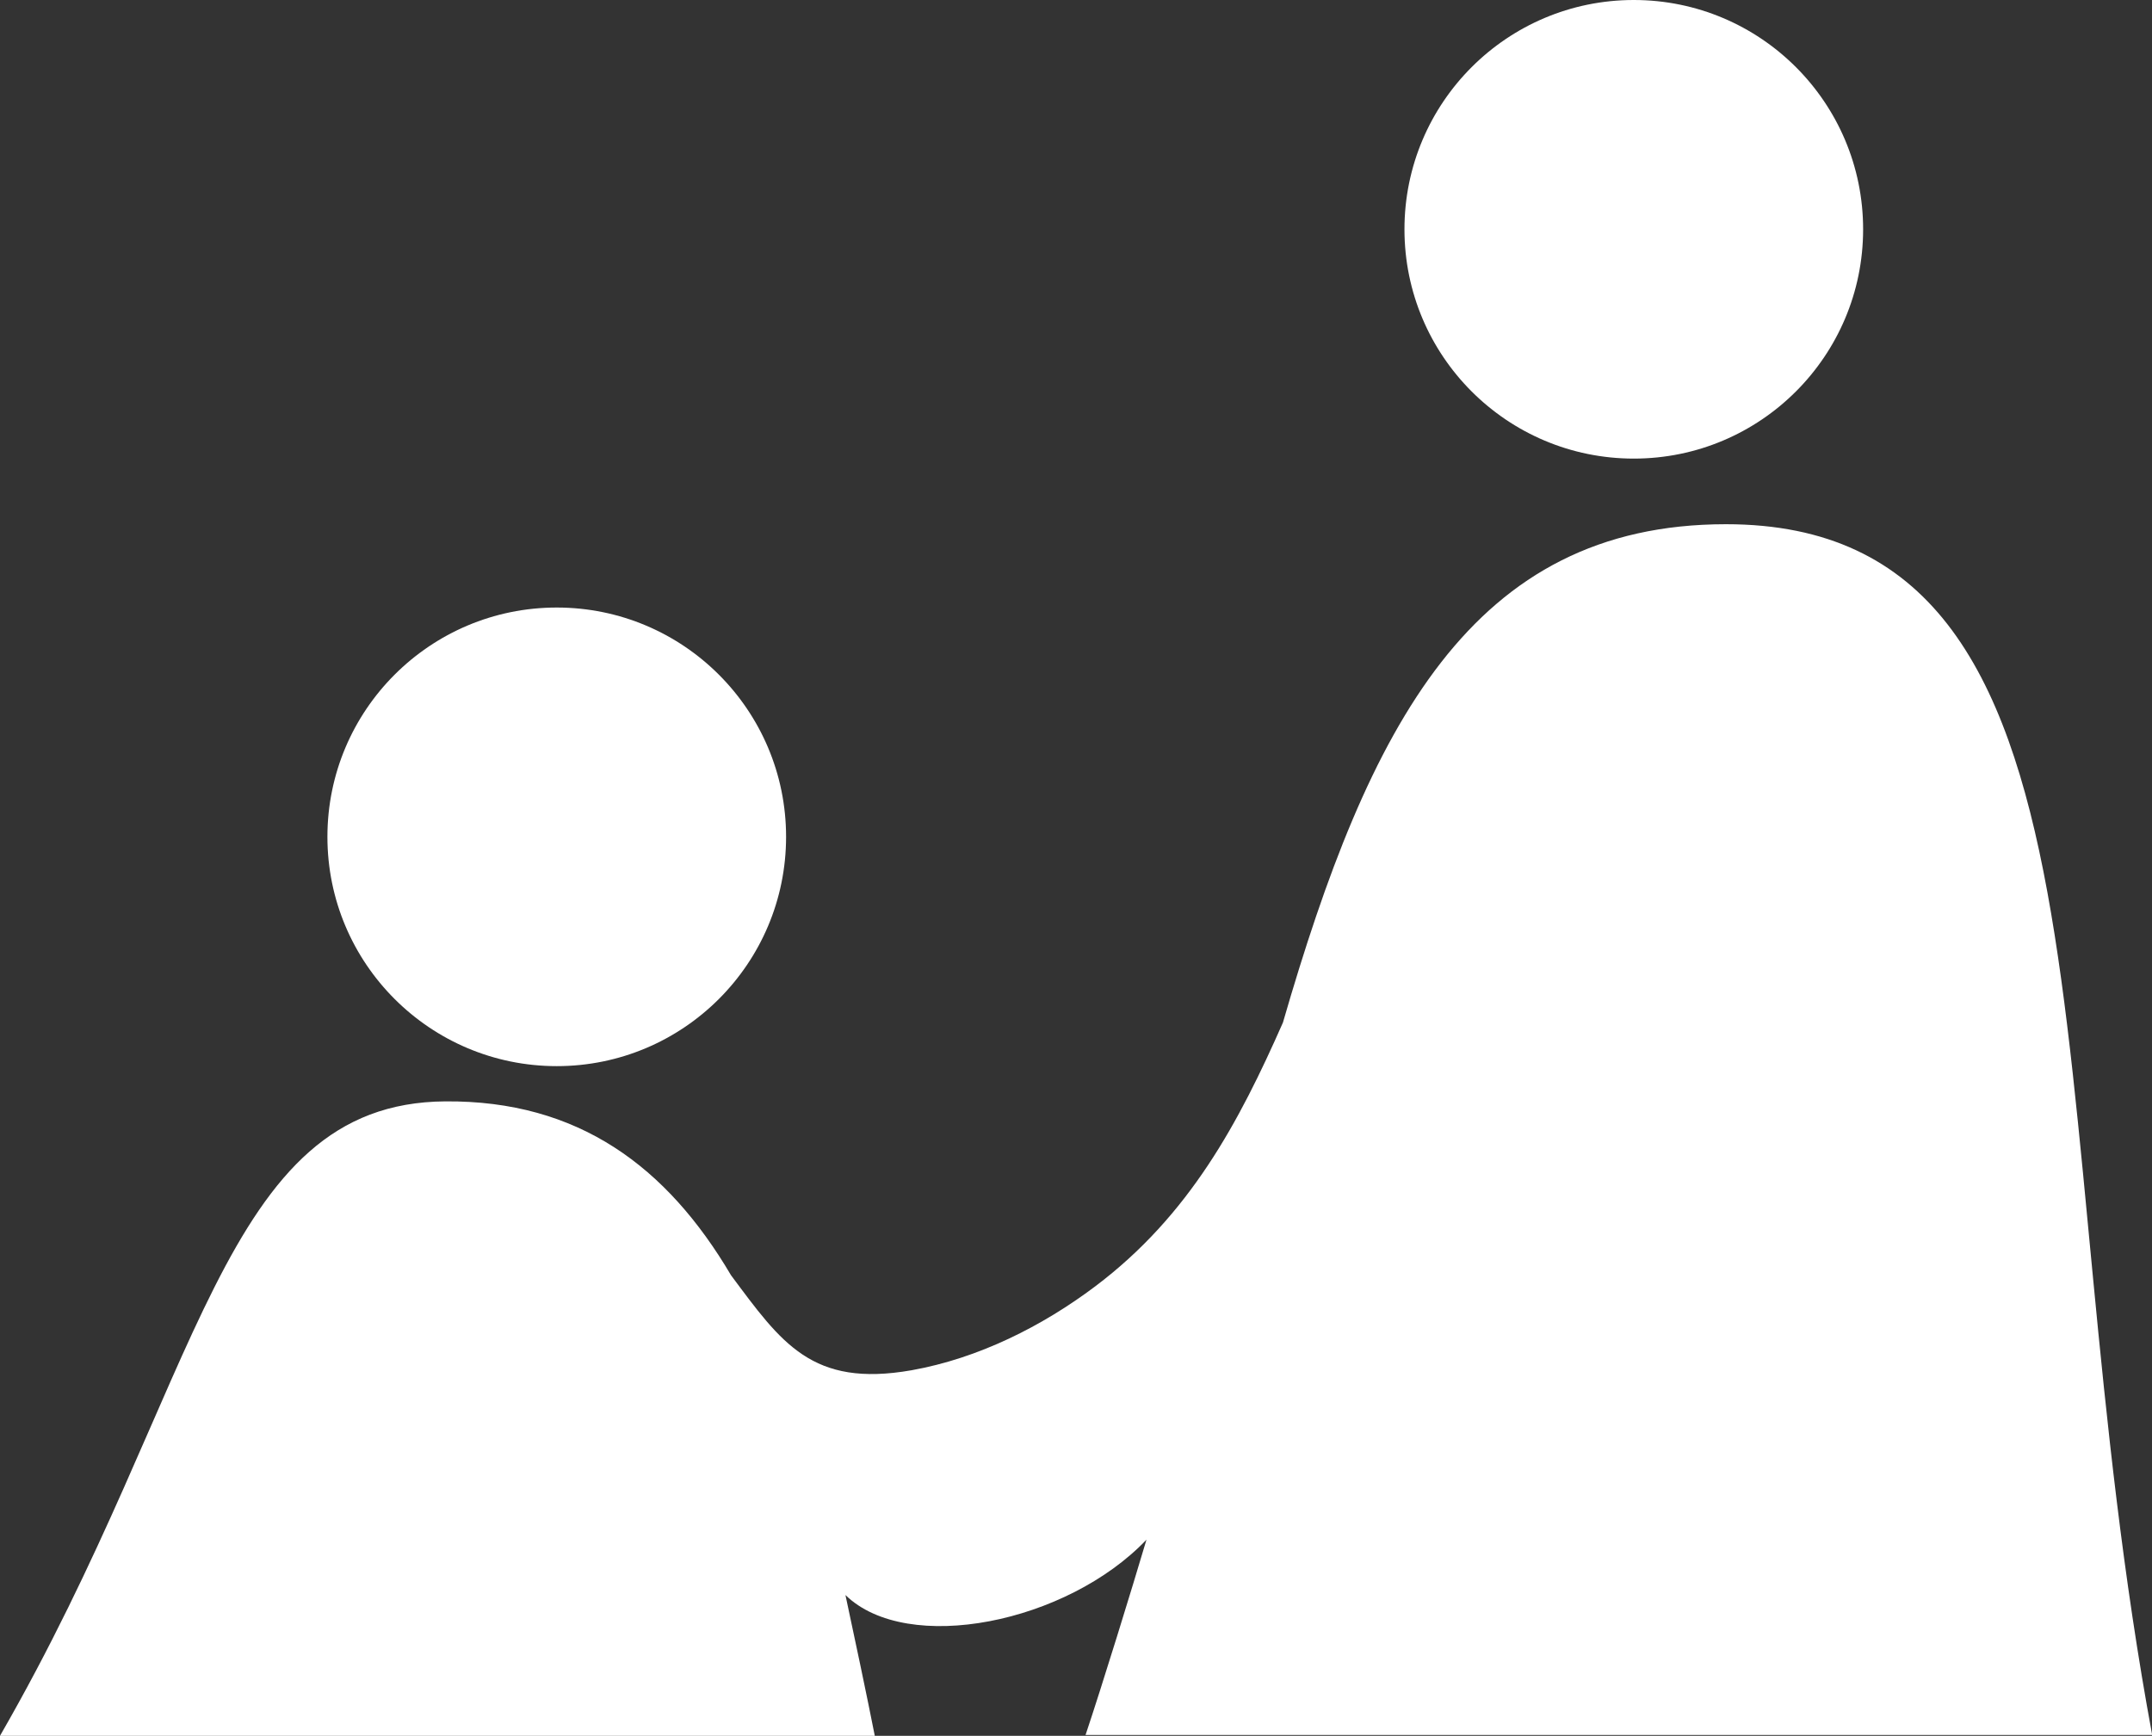
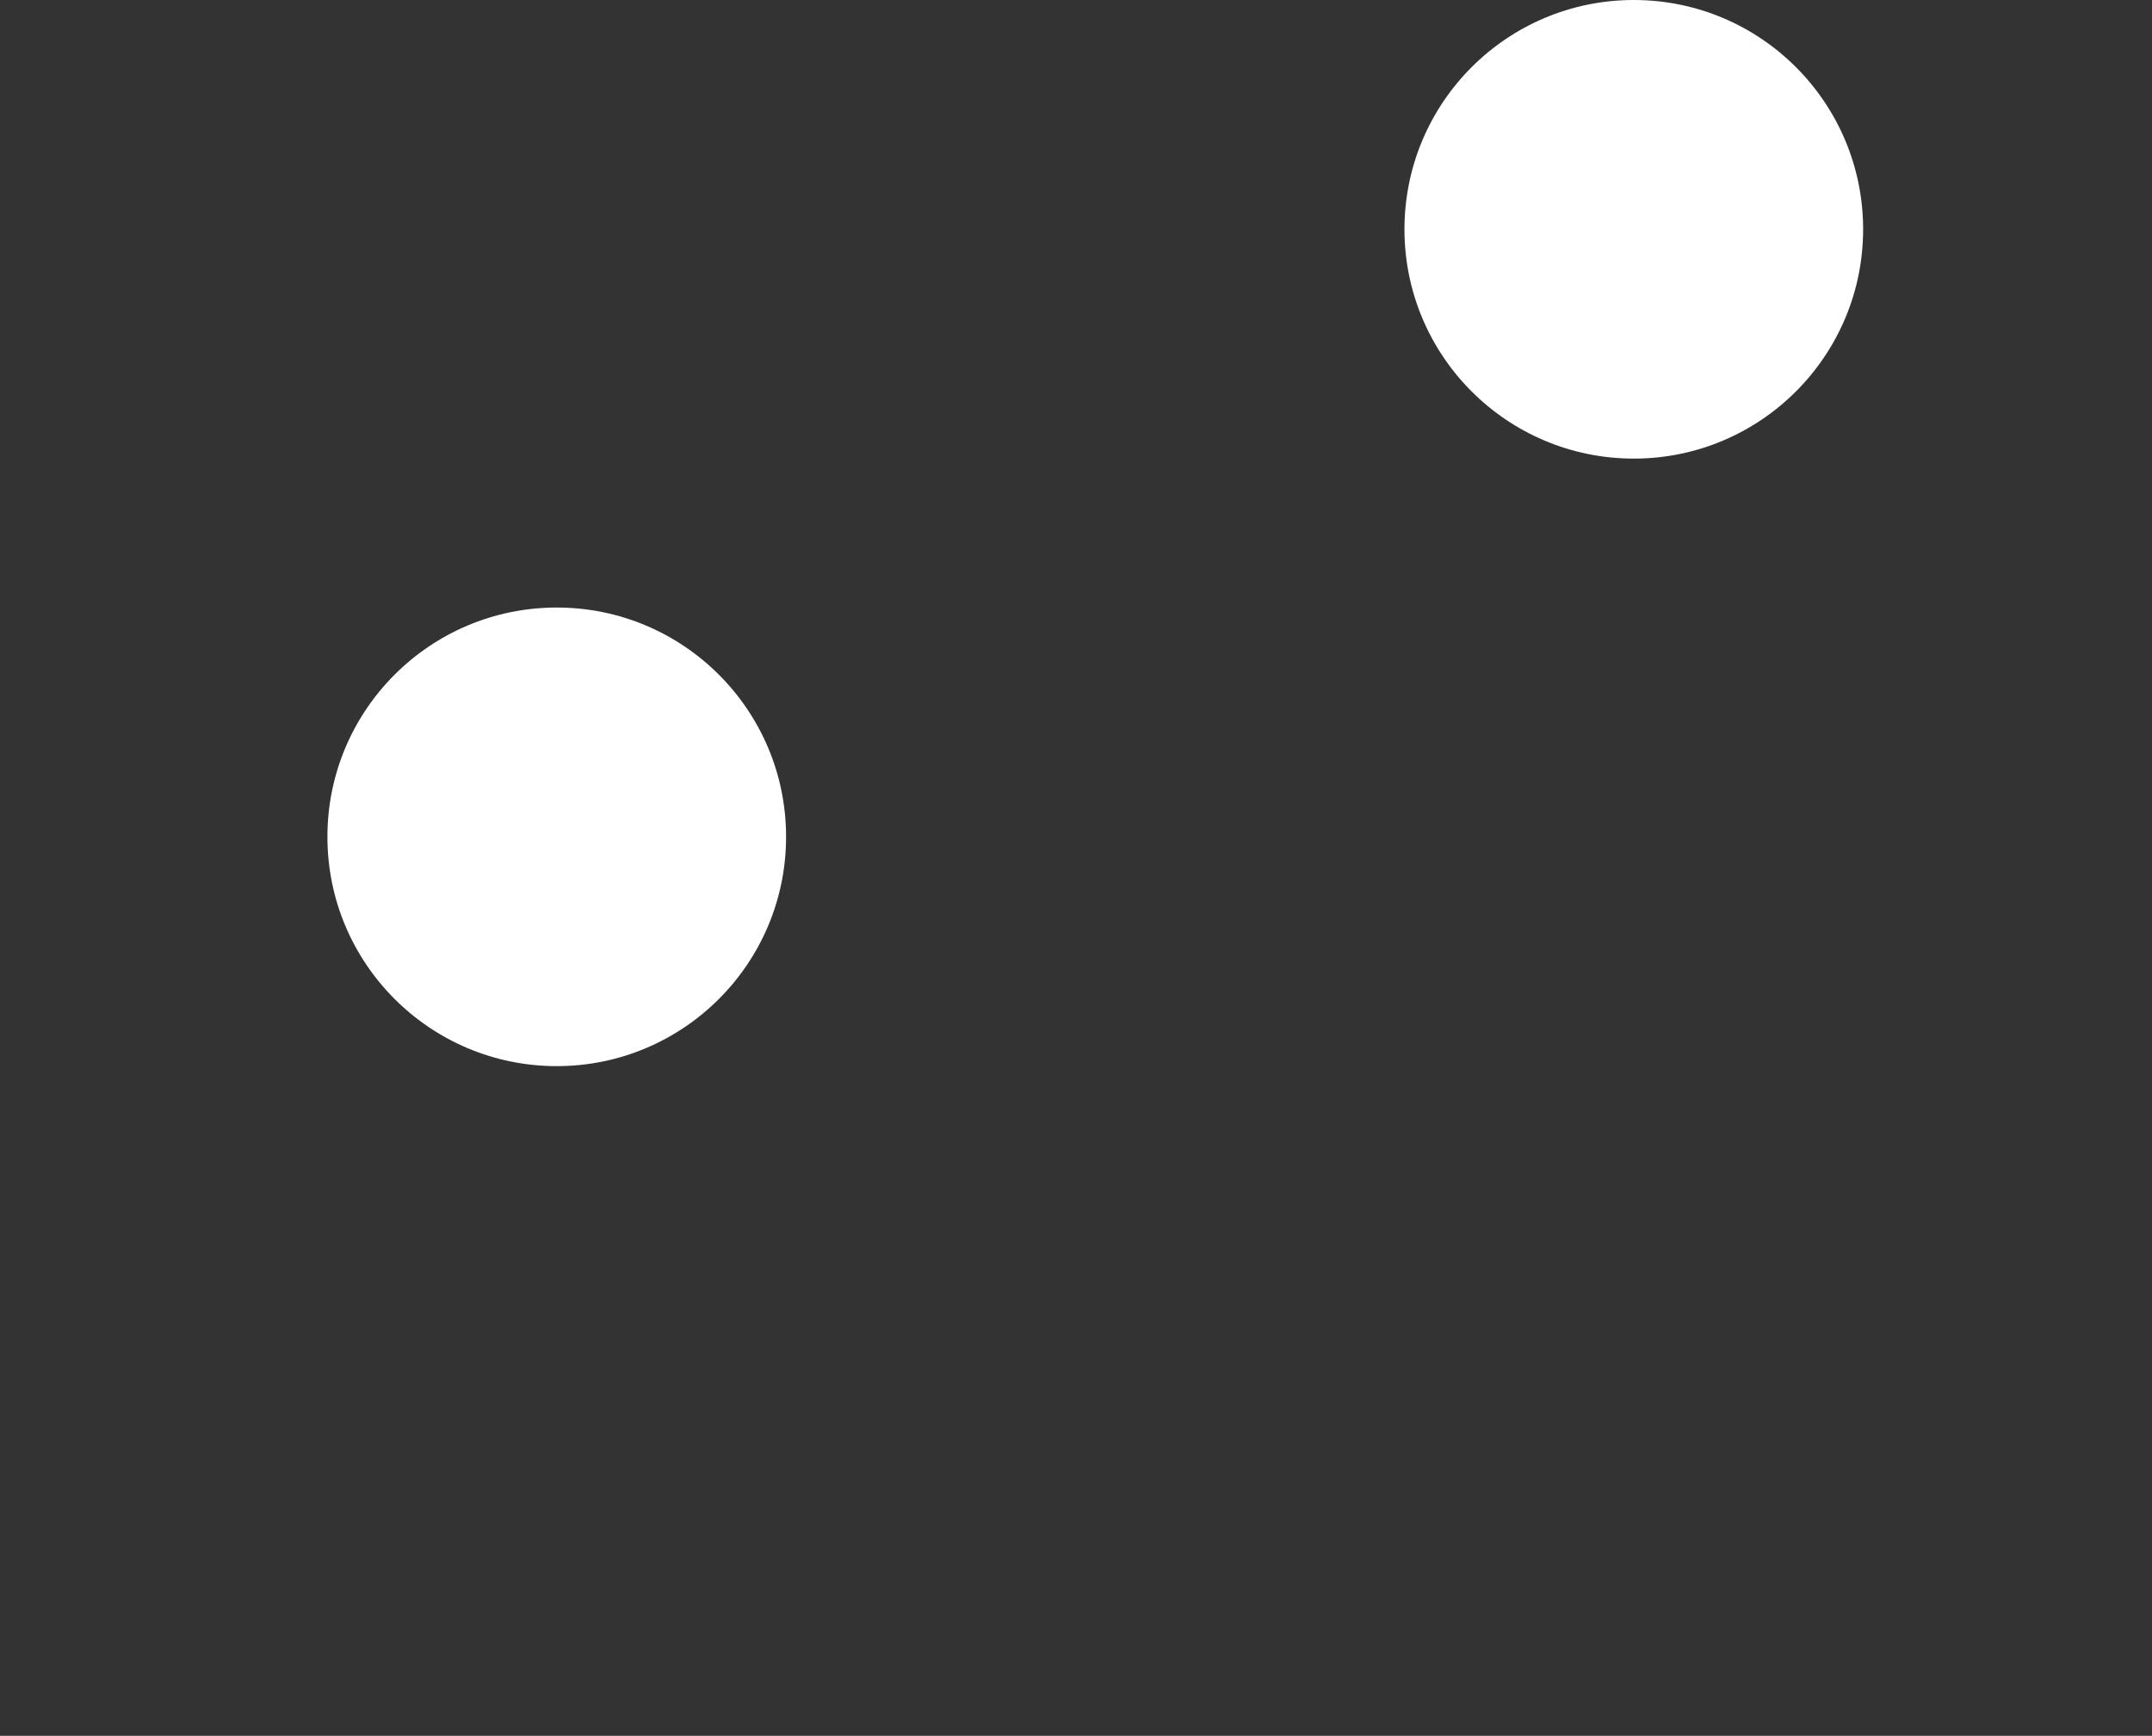
<svg xmlns="http://www.w3.org/2000/svg" version="1.1" id="Layer_1" x="0px" y="0px" viewBox="0 0 123.96 100" style="enable-background:new 0 0 123.96 100;" xml:space="preserve">
  <rect x="0" y="0" width="123.96" height="100" fill="#333333" stroke="none" />
  <style type="text/css">
	.st0{fill:#FFFFFF;}
</style>
  <g>
    <g>
      <circle class="st0" cx="94.11" cy="13.21" r="13.21" />
      <circle class="st0" cx="32.07" cy="48.21" r="13.21" />
-       <path class="st0" d="M48.7,91.89c3.56,3.47,12.76,1.62,17.34-3.19c-0.83,2.8-2.55,8.39-3.51,11.25h61.44    c-6.78-36.51-1.14-69.75-24.55-69.75c-14.66,0-20.58,11.64-25.52,28.71c-2.52,5.71-5.36,11.1-10.83,15.21    c-3.02,2.27-6.69,4.13-10.56,4.82c-5.75,1.01-7.5-1.58-10.4-5.47c-3.69-6.26-8.79-10.08-16.46-10.02C12.7,63.54,11.7,79.7,0,100    h50.39C50.01,98.05,49.1,93.74,48.7,91.89z" />
    </g>
  </g>
</svg>